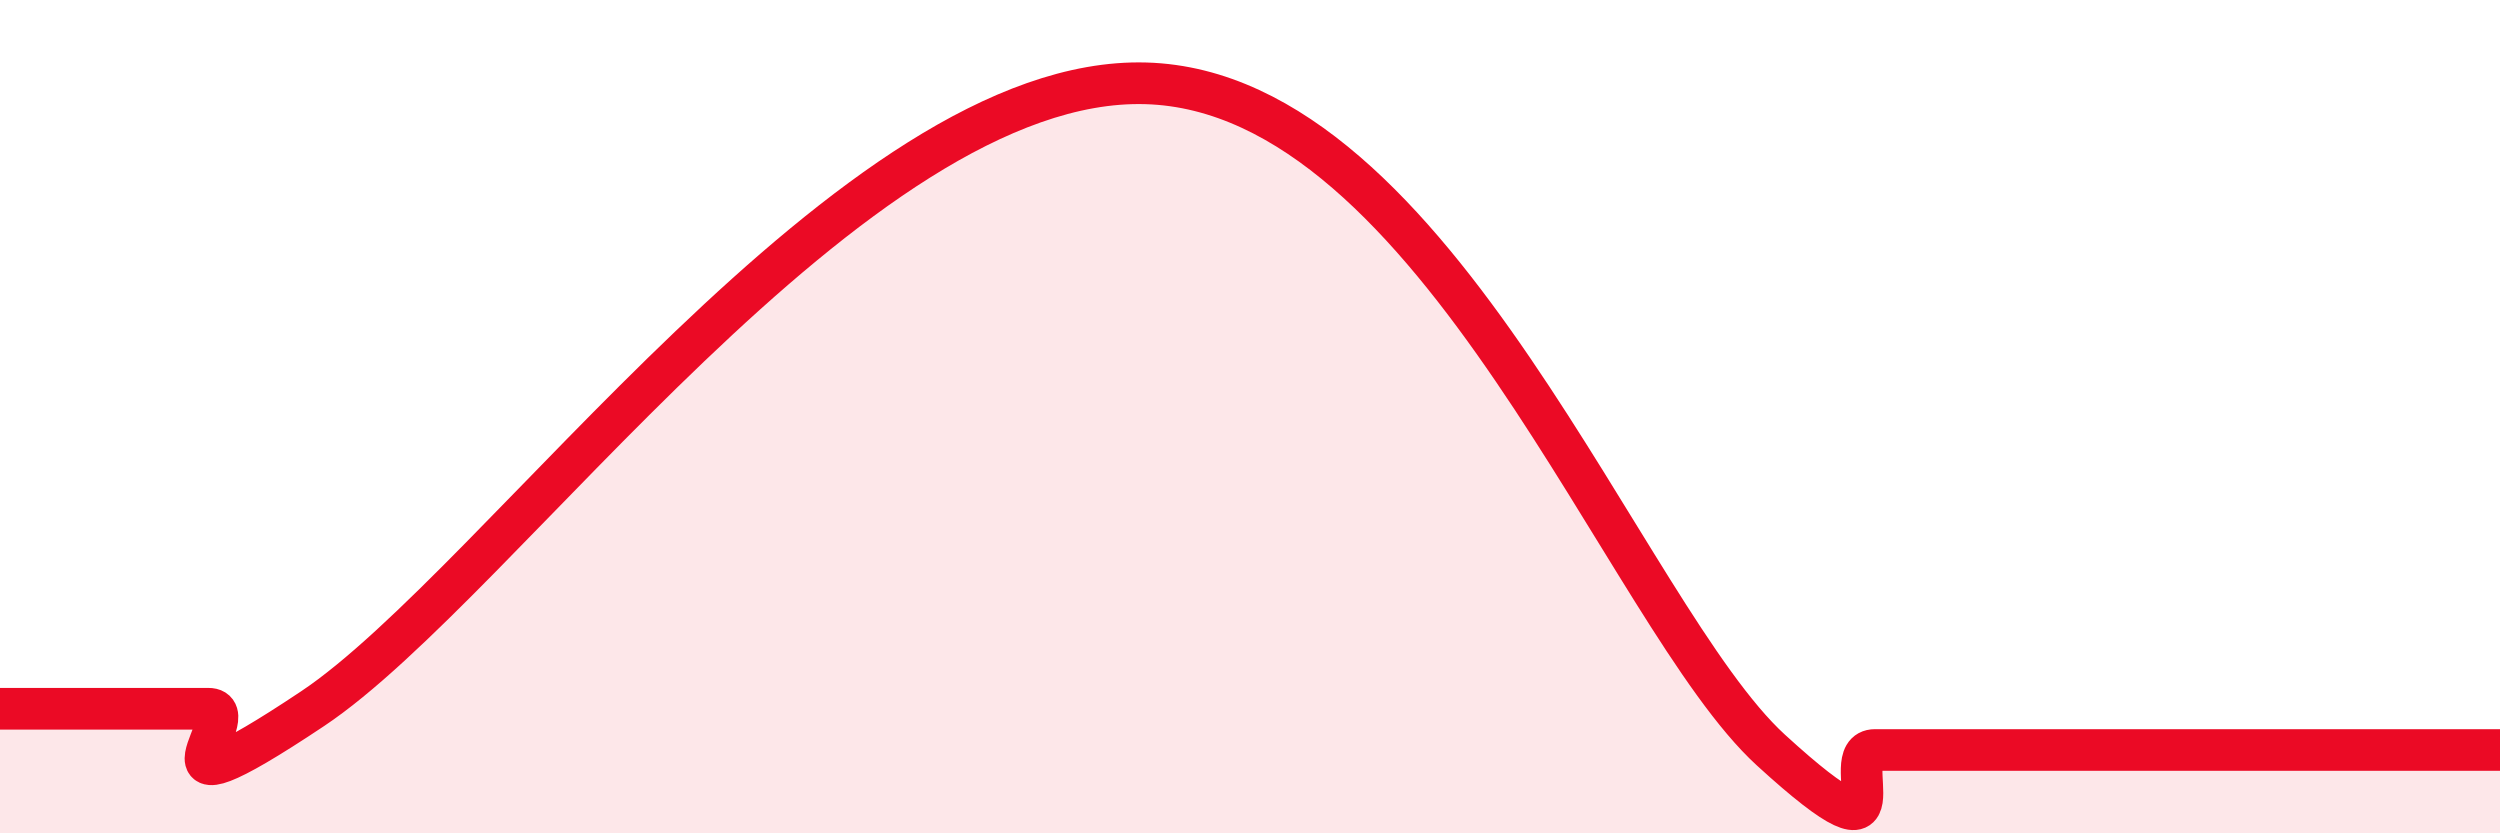
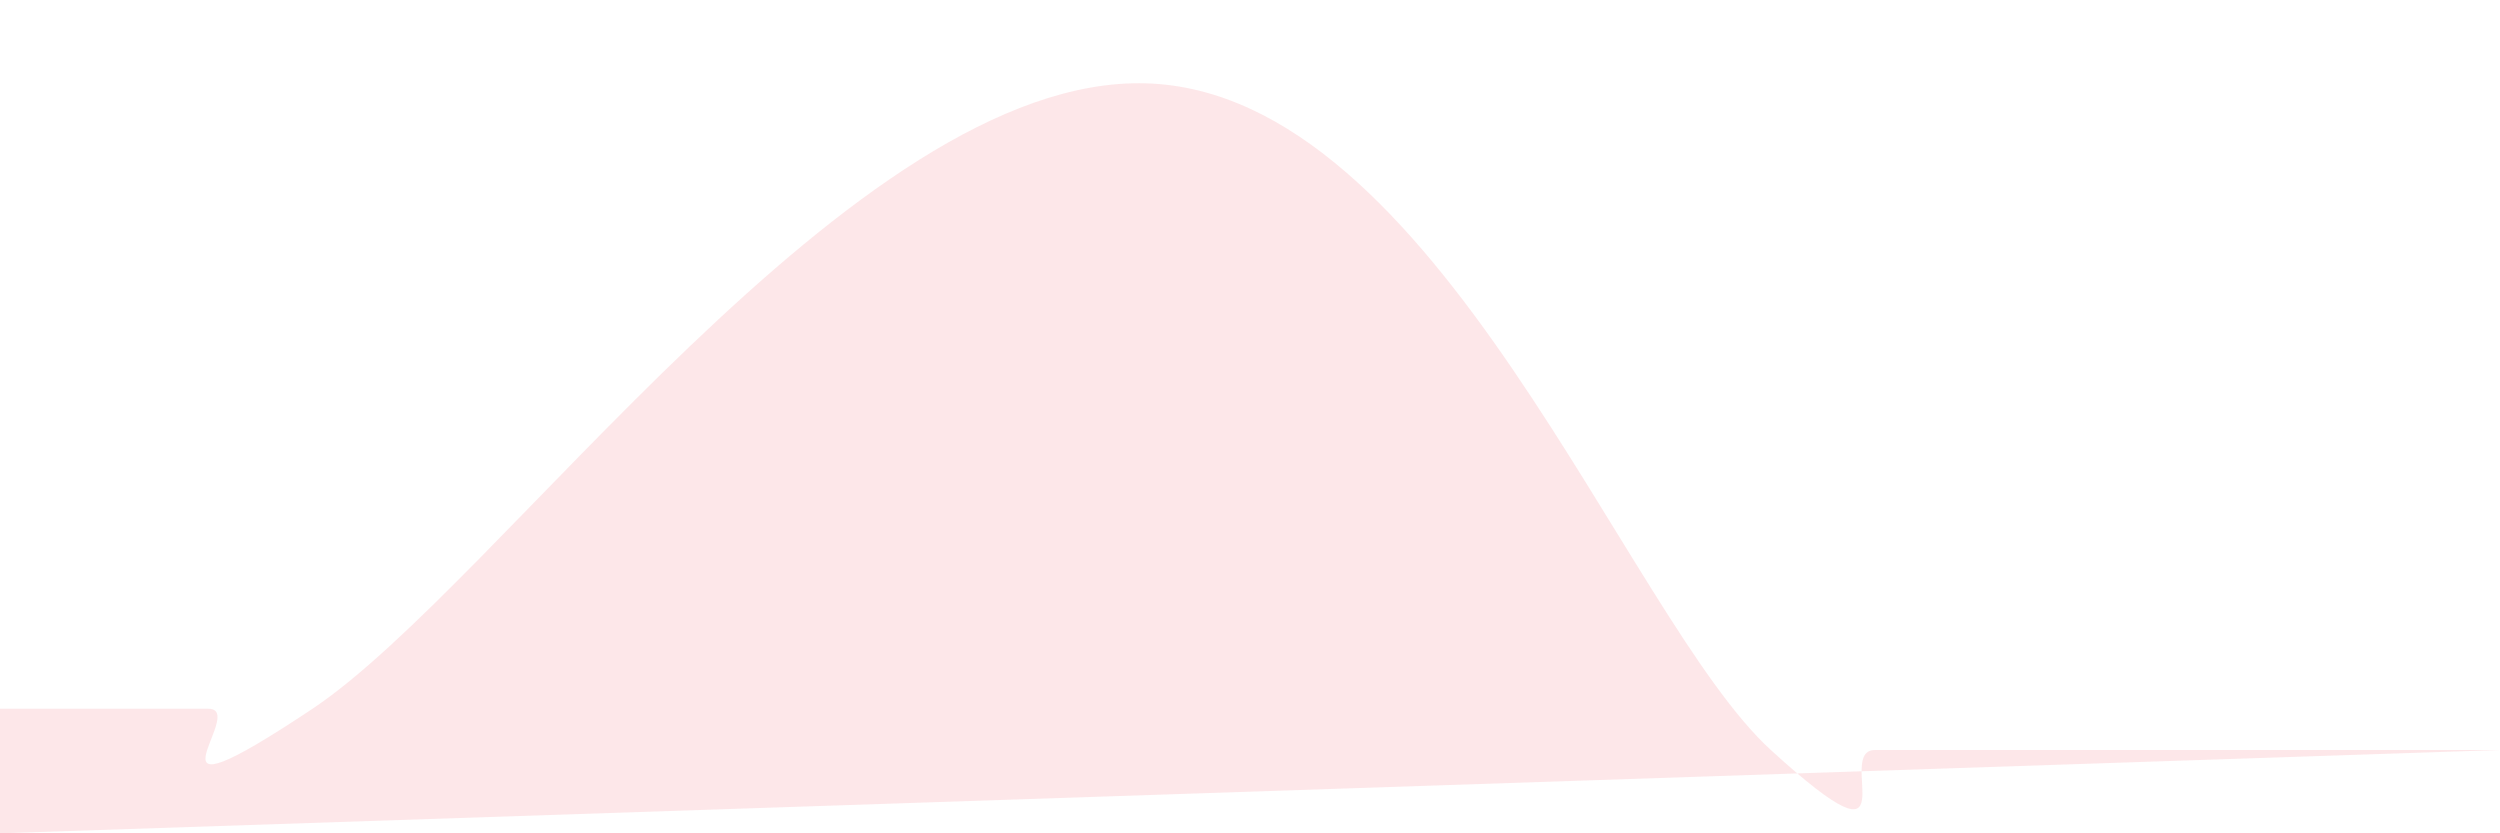
<svg xmlns="http://www.w3.org/2000/svg" width="60" height="20" viewBox="0 0 60 20">
-   <path d="M 0,17.01 C 0.5,17.01 1.5,17.01 2.5,17.01 C 3.5,17.01 4,17.01 5,17.01 C 6,17.01 3,20.01 7.5,17.01 C 12,14.01 20.5,1.8 27.5,2 C 34.5,2.2 39,14.8 42.5,18 C 46,21.2 44,18 45,18 C 46,18 46.5,18 47.5,18 C 48.5,18 49,18 50,18 C 51,18 51.5,18 52.5,18 C 53.5,18 53.5,18 55,18 C 56.5,18 59,18 60,18L60 20L0 20Z" fill="#EB0A25" opacity="0.1" stroke-linecap="round" stroke-linejoin="round" />
-   <path d="M 0,17.01 C 0.5,17.01 1.5,17.01 2.5,17.01 C 3.5,17.01 4,17.01 5,17.01 C 6,17.01 3,20.01 7.5,17.01 C 12,14.01 20.5,1.8 27.5,2 C 34.5,2.2 39,14.8 42.5,18 C 46,21.2 44,18 45,18 C 46,18 46.5,18 47.5,18 C 48.5,18 49,18 50,18 C 51,18 51.5,18 52.5,18 C 53.5,18 53.5,18 55,18 C 56.5,18 59,18 60,18" stroke="#EB0A25" stroke-width="1" fill="none" stroke-linecap="round" stroke-linejoin="round" />
+   <path d="M 0,17.01 C 0.5,17.01 1.5,17.01 2.5,17.01 C 3.5,17.01 4,17.01 5,17.01 C 6,17.01 3,20.01 7.5,17.01 C 12,14.01 20.5,1.8 27.5,2 C 34.5,2.2 39,14.8 42.5,18 C 46,21.2 44,18 45,18 C 46,18 46.5,18 47.5,18 C 48.5,18 49,18 50,18 C 51,18 51.5,18 52.5,18 C 53.5,18 53.5,18 55,18 C 56.5,18 59,18 60,18L0 20Z" fill="#EB0A25" opacity="0.1" stroke-linecap="round" stroke-linejoin="round" />
</svg>